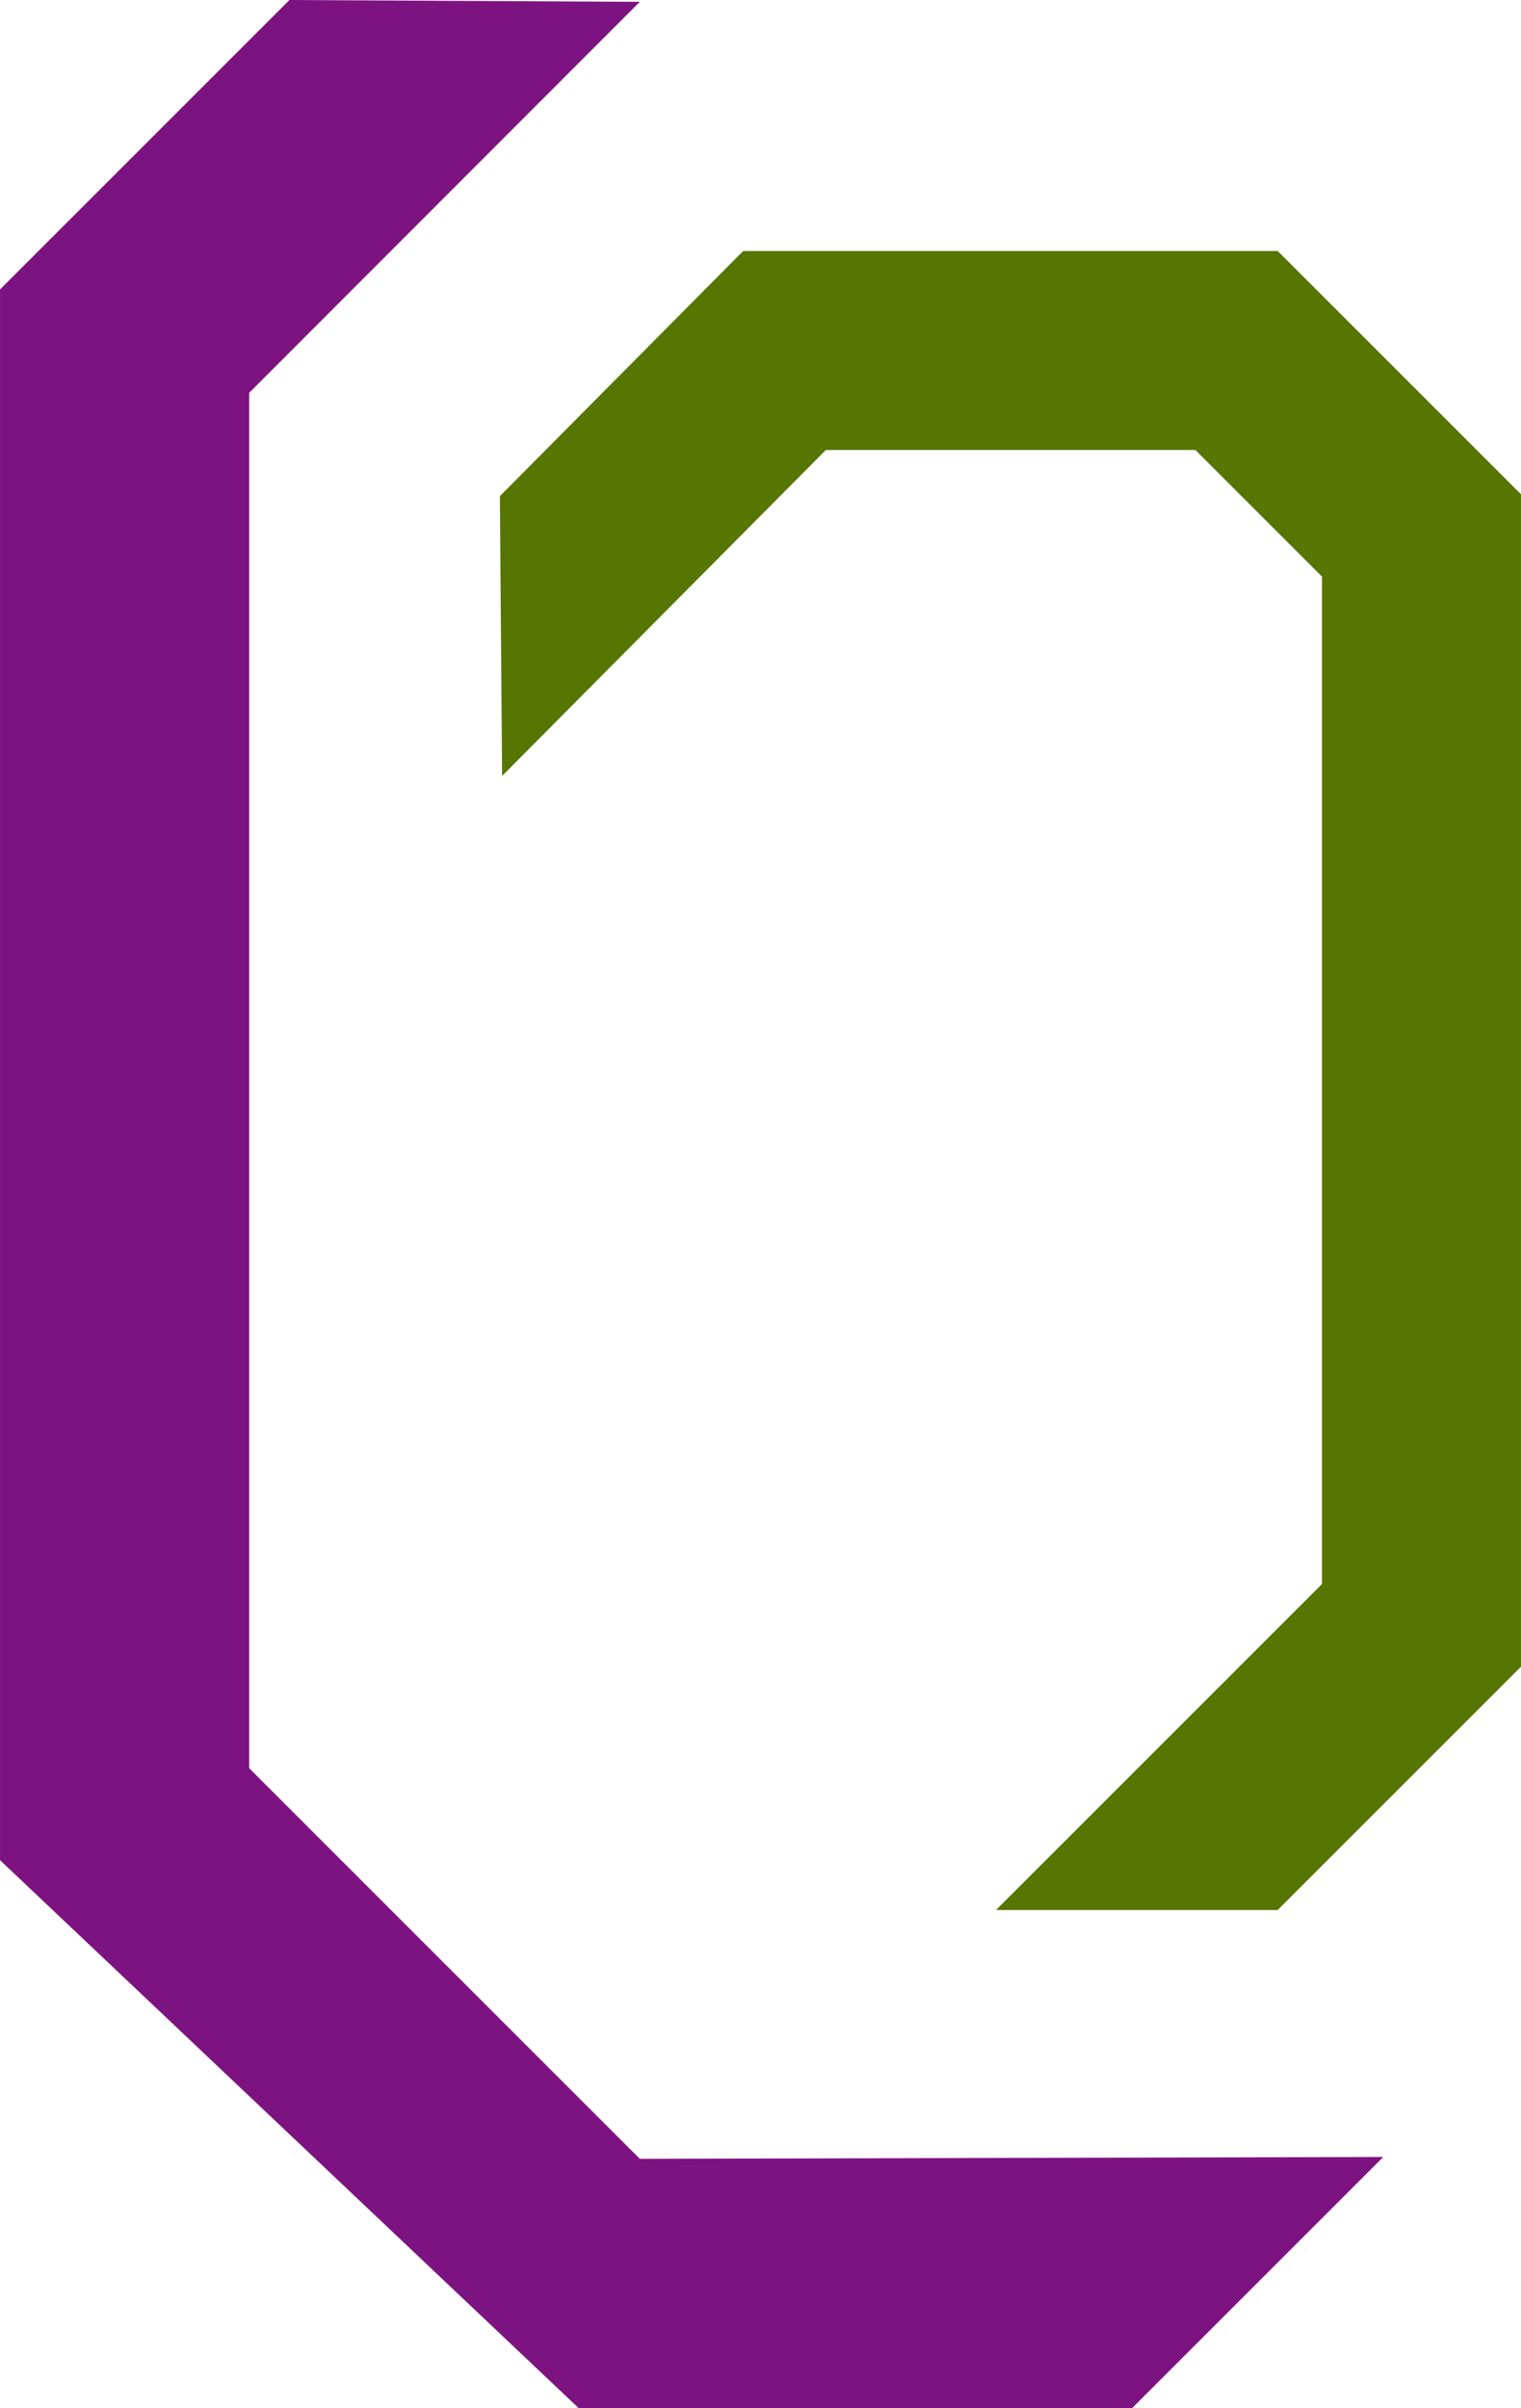
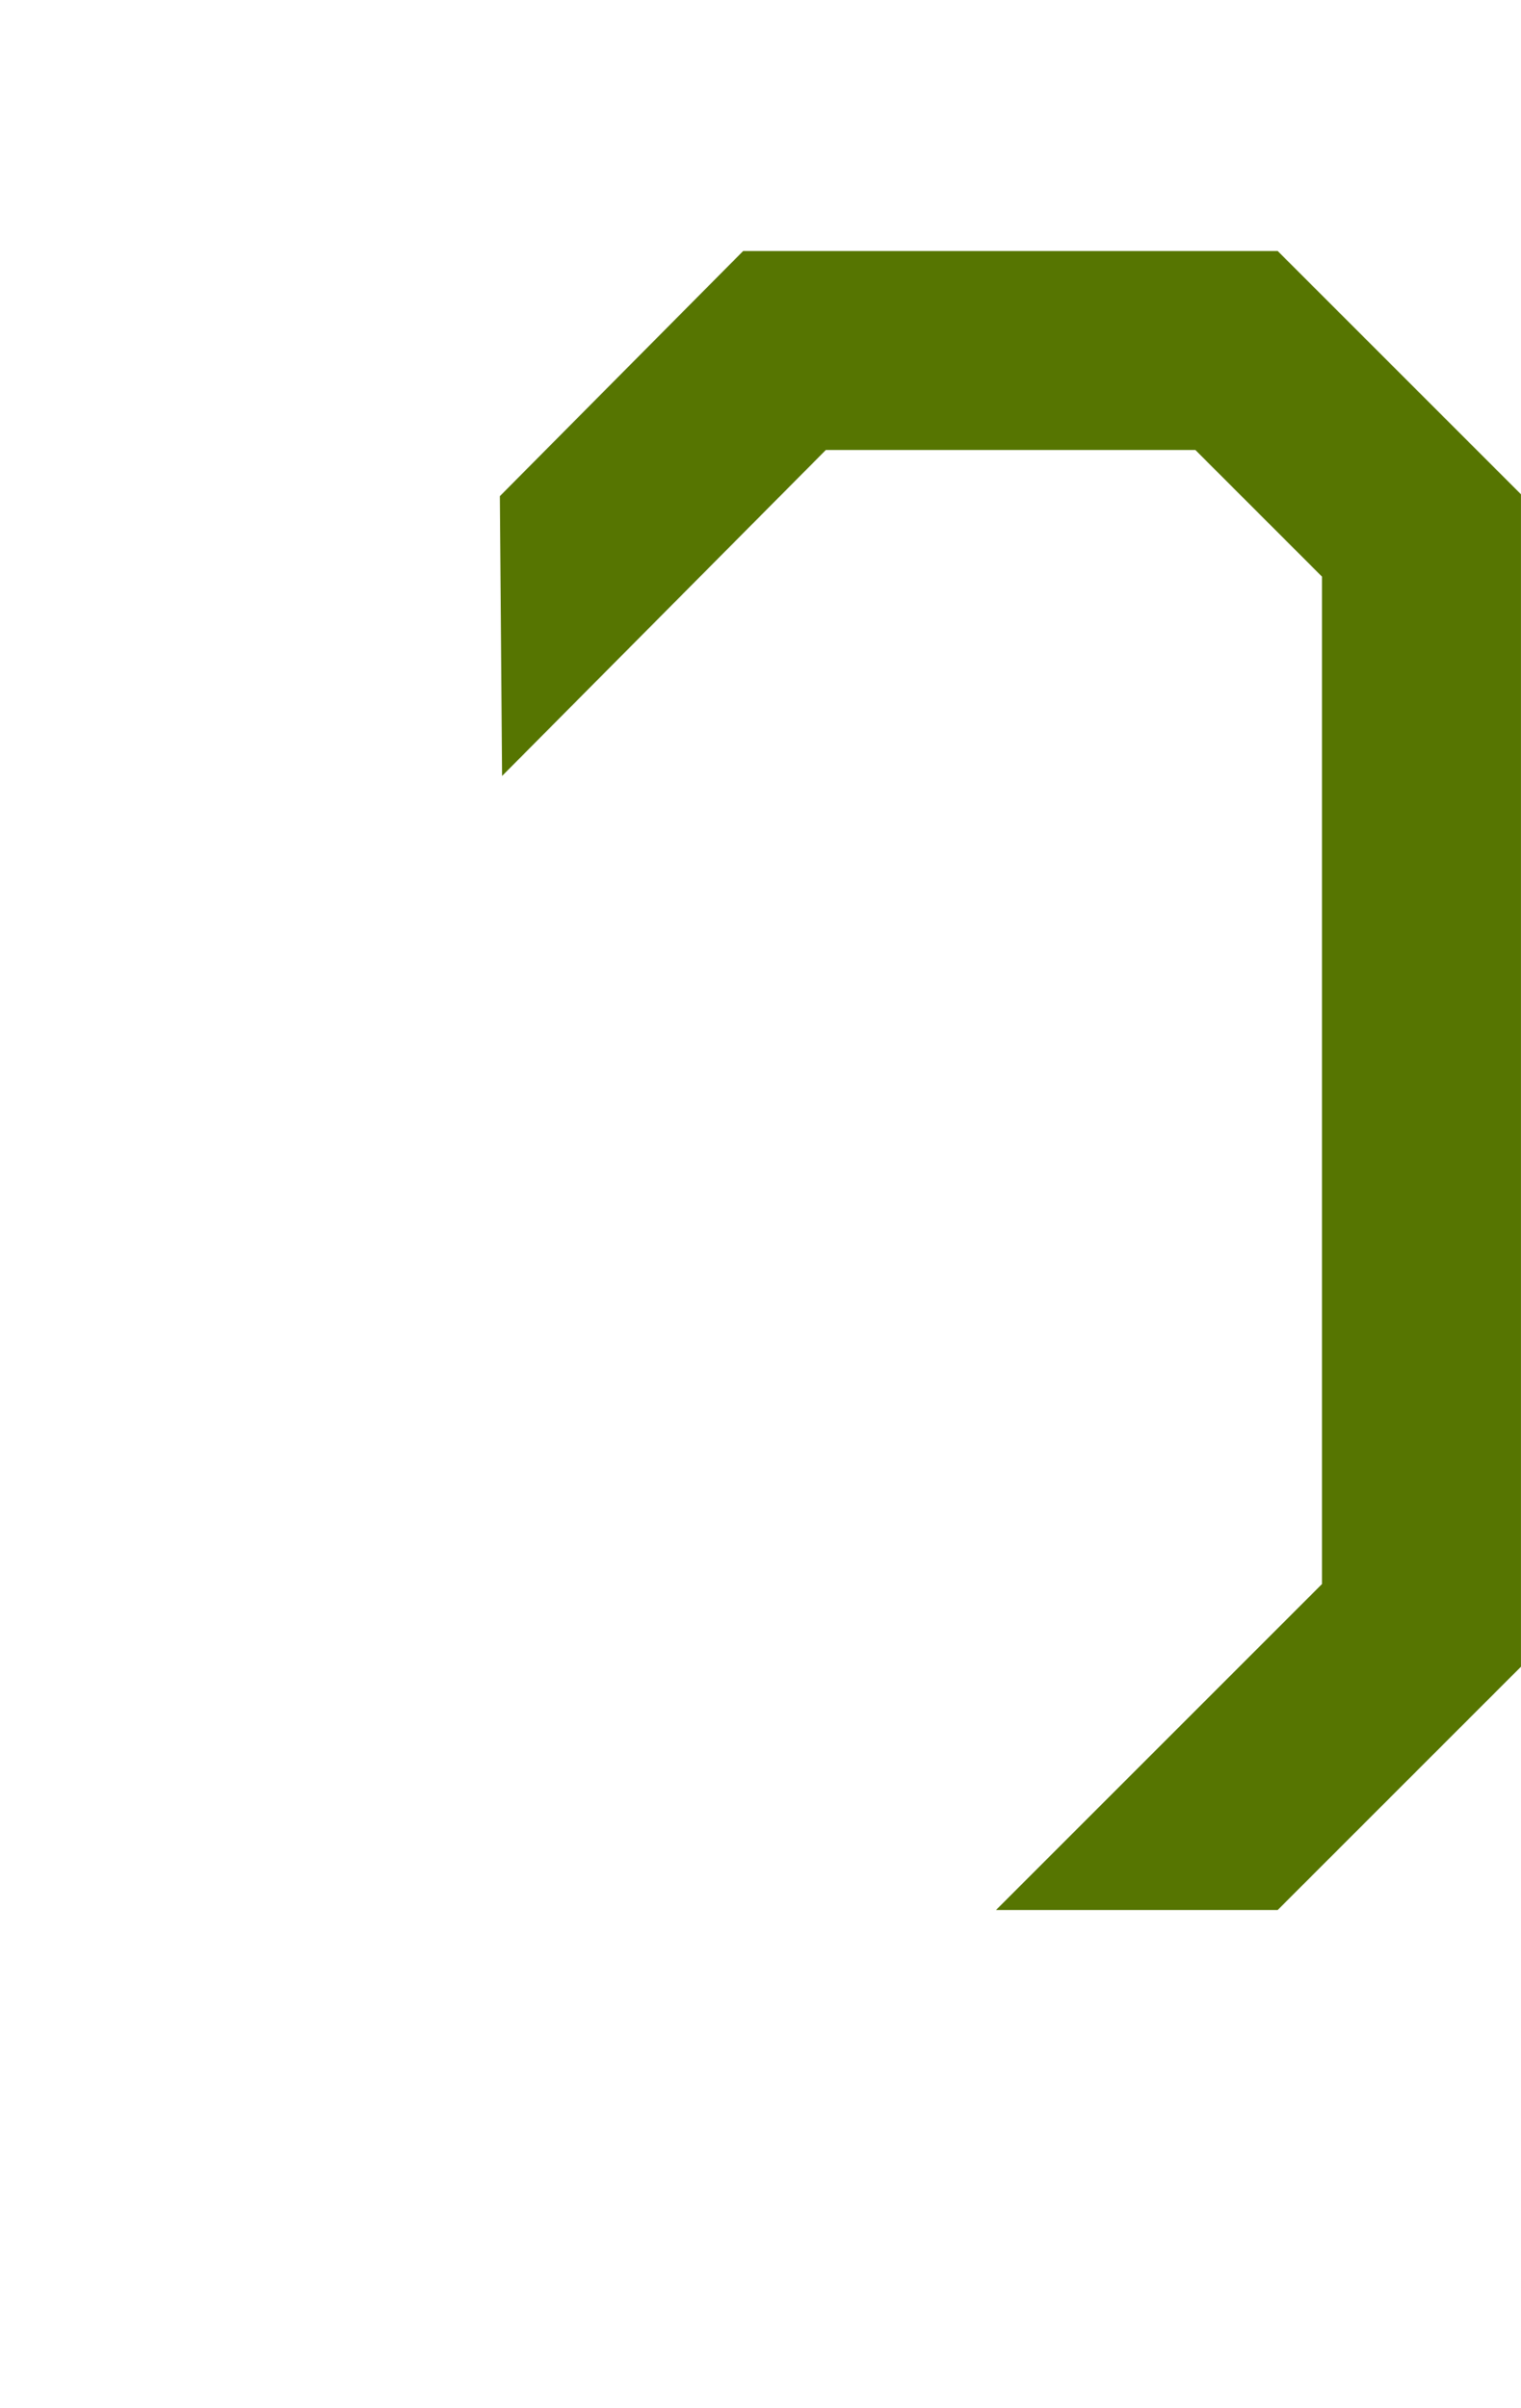
<svg xmlns="http://www.w3.org/2000/svg" xml:space="preserve" width="4.153in" height="6.575in" version="1.1" style="shape-rendering:geometricPrecision; text-rendering:geometricPrecision; image-rendering:optimizeQuality; fill-rule:evenodd; clip-rule:evenodd" viewBox="0 0 4120 6523">
  <defs>
    <style type="text/css">
   
    .fil0 {fill:#7D1381;fill-rule:nonzero}
    .fil1 {fill:#567501;fill-rule:nonzero}
   
  </style>
  </defs>
  <g id="Layer_x0020_1">
-     <polygon class="fil0" points="1567,6523 0,5039 0,784 784,0 1733,5 675,1064 675,4790 1733,5848 3747,5843 3067,6523 " />
    <polygon class="fil1" points="1354,1344 2013,680 2013,680 2013,680 3461,680 4120,1339 4120,4515 3461,5174 3461,5174 3461,5174 2698,5174 3581,4291 3581,1562 3238,1219 2237,1219 1360,2102 " />
  </g>
</svg>